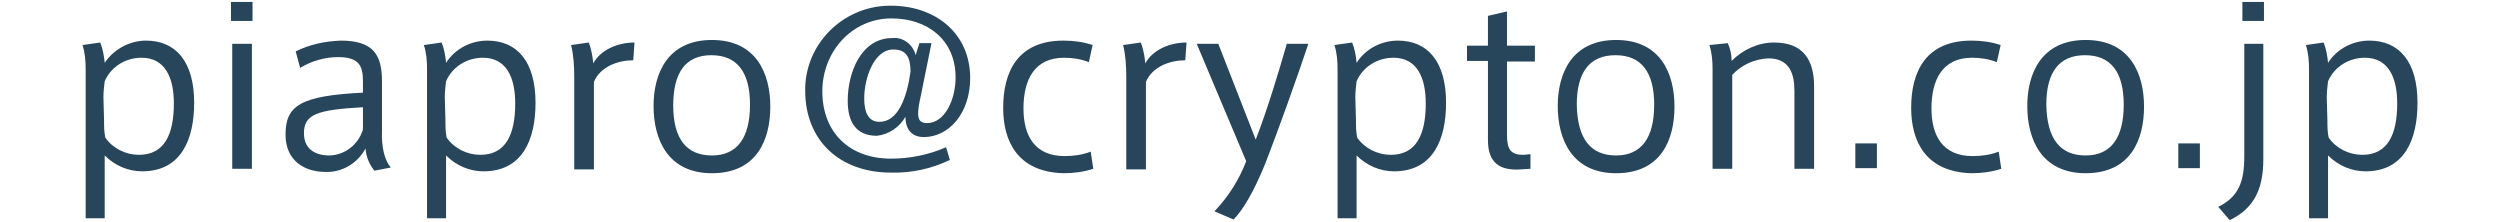
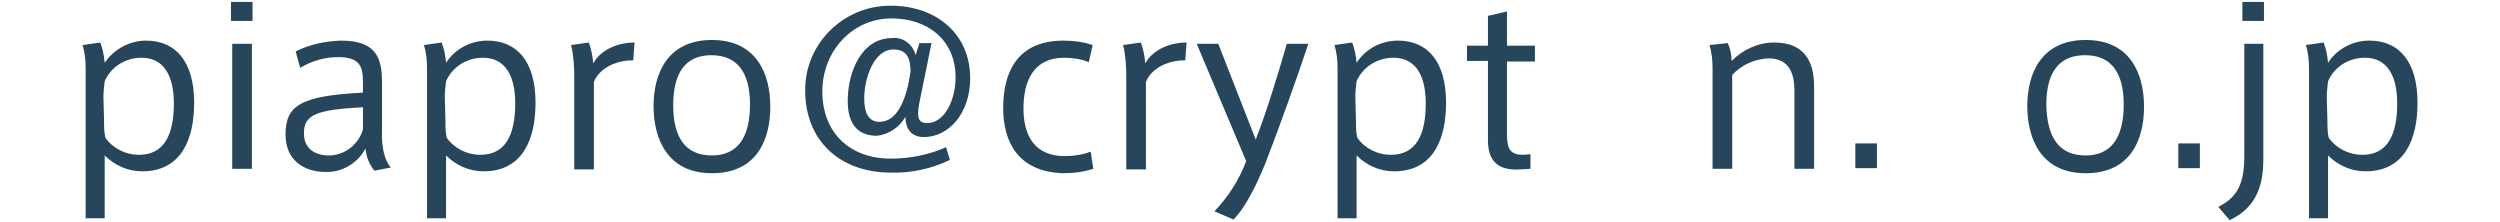
<svg xmlns="http://www.w3.org/2000/svg" version="1.1" id="layer" viewBox="0 0 394 35" width="394" height="35">
  <style type="text/css">
	.st0{fill:#27465C;}
</style>
  <path class="st0" d="M23,6.4c4.7,0,7.6,3.3,7.6,9.8c0,5.7-2,10.8-8.2,10.8c-2.2,0-4.3-0.9-5.9-2.5v9.9h-3V10.9  c0-1.3-0.1-2.6-0.5-3.8l2.8-0.4c0.4,1,0.6,2.1,0.7,3.2C17.9,7.8,20.4,6.4,23,6.4z M16.4,19c0,0.9,0,1.8,0.2,2.7  c1.2,1.7,3.2,2.7,5.3,2.7c4,0,5.5-3.2,5.5-8.1c0-4.1-1.4-7.2-5.1-7.2c-2.5,0-4.8,1.4-5.8,3.7c-0.1,0.8-0.2,1.7-0.2,2.5L16.4,19z" />
  <path class="st0" d="M39.8,3.3h-3.4v-3h3.4V3.3z M39.7,26.6h-3.1V6.9h3.1V26.6z" />
  <path class="st0" d="M61.6,26.4L59,26.9c-0.8-1-1.3-2.2-1.4-3.5c-1.2,2.3-3.7,3.8-6.3,3.7c-3.1,0-6.3-1.6-6.3-5.9  c0-4.6,2.4-6.1,12.2-6.6v-1.7c0-2.3-0.4-3.9-3.9-3.9c-2.1,0-4.2,0.6-6,1.7l-0.7-2.6c2.2-1.1,4.6-1.6,7.1-1.7c5.1,0,6.5,2.2,6.5,6.4  v7.9C60.1,23.1,60.6,25.3,61.6,26.4z M47.9,21c0,2.9,2.4,3.5,3.9,3.5c2.5,0,4.7-1.7,5.4-4.1v-3.5C50,17.3,47.9,18,47.9,21z" />
  <path class="st0" d="M76.8,6.4c4.7,0,7.6,3.3,7.6,9.8c0,5.7-2,10.8-8.2,10.8c-2.2,0-4.3-0.9-5.9-2.5v9.9h-3V10.9  c0-1.3-0.1-2.6-0.5-3.8l2.8-0.4c0.4,1,0.6,2.1,0.7,3.2C71.7,7.7,74.2,6.4,76.8,6.4z M70.2,19c0,0.9,0,1.8,0.2,2.7  c1.2,1.7,3.2,2.7,5.3,2.7c4,0,5.5-3.2,5.5-8.1c0-4.1-1.4-7.2-5.1-7.2c-2.5,0-4.8,1.4-5.8,3.7c-0.1,0.8-0.2,1.7-0.2,2.5L70.2,19z" />
  <path class="st0" d="M100,6.7l-0.2,2.8c-2.4,0-5.2,1-6.2,3.4v13.8h-3.1V12.1c0-1.7-0.1-3.4-0.5-5l2.8-0.4c0.4,1.1,0.6,2.2,0.7,3.3  C94.6,7.9,97.3,6.7,100,6.7z" />
  <path class="st0" d="M121.4,16.8c0,5.2-2.1,10.5-9.2,10.5c-7,0-9.2-5.4-9.2-10.6c0-5.1,2.2-10.4,9.2-10.4  C119.2,6.3,121.4,11.6,121.4,16.8z M112.2,24.5c4,0,6-2.8,6-8c0-5.1-2-7.8-6.1-7.8s-6,2.8-6,7.9C106.1,21.9,108.2,24.5,112.2,24.5z" />
  <path class="st0" d="M138.2,21.4c-3.3,0-4.6-2.2-4.6-5.5c0-4.6,2.2-9.9,7-9.9c1.7-0.2,3.3,1,3.7,2.7l0.6-1.9h1.9l-1.7,8.4  c-0.2,0.9-0.4,1.8-0.4,2.7c0,0.8,0.2,1.5,1.4,1.5c2.8,0,4.5-3.7,4.5-7.2c0-5.9-4.4-9.3-10.1-9.3c-6.2,0-10.9,5.2-10.9,11.5  c0,6.5,4.3,10.6,10.8,10.6c3,0,6-0.6,8.7-1.8l0.6,2c-2.9,1.4-6.1,2.1-9.3,2c-8.1,0-13.5-5.1-13.5-12.9C126.8,7,132.8,1,140.1,0.9  l0,0h0.3c7.1,0,12.5,4.4,12.5,11.4c0,5.6-3.4,9.3-7.3,9.3c-1.9,0-2.9-1.2-2.9-3.2C141.8,20,140.1,21.2,138.2,21.4z M136.2,15.5  c0,2.3,0.7,3.7,2.4,3.7c2.9,0,4.3-3.7,4.9-7.9c0-2.3-0.7-3.5-2.7-3.5C137.7,7.8,136.2,12.4,136.2,15.5z" />
  <path class="st0" d="M158.1,17c0-5.7,2.3-10.6,9.5-10.6c1.6,0,3.1,0.2,4.6,0.7l-0.6,2.7c-1.2-0.5-2.6-0.7-3.9-0.7  c-4.7,0-6.4,3.5-6.4,8c0,4.2,1.7,7.5,6.5,7.5c1.4,0,2.8-0.2,4.1-0.7l0.4,2.7c-1.5,0.5-3.1,0.7-4.7,0.7  C160.4,27.1,158.1,22.3,158.1,17L158.1,17z" />
  <path class="st0" d="M187,6.7l-0.2,2.8c-2.4,0-5.2,1-6.2,3.4v13.8h-3.1V12.1c0-1.7-0.1-3.4-0.5-5l2.8-0.4c0.4,1.1,0.6,2.2,0.7,3.3  C181.6,7.9,184.3,6.7,187,6.7z" />
  <path class="st0" d="M202.8,6.9h3.4c-1.7,5.1-4.7,13.5-6.8,18.9c-1.8,4.4-3.5,7.3-5,8.8l-3-1.3c2.2-2.3,3.9-5,5-7.9l-7.8-18.5h3.4  l5.9,15.1C199.7,17.4,201.6,11.1,202.8,6.9z" />
  <path class="st0" d="M220.3,6.4c4.7,0,7.6,3.3,7.6,9.8c0,5.7-2,10.8-8.2,10.8c-2.2,0-4.3-0.9-5.9-2.5v9.9h-3V10.9  c0-1.3-0.1-2.6-0.5-3.8l2.8-0.4c0.4,1,0.6,2.1,0.7,3.2C215.2,7.7,217.7,6.4,220.3,6.4L220.3,6.4z M213.7,19c0,0.9,0,1.8,0.2,2.7  c1.2,1.7,3.2,2.7,5.3,2.7c4,0,5.5-3.2,5.5-8.1c0-4.1-1.4-7.2-5.1-7.2c-2.5,0-4.8,1.4-5.8,3.7c-0.1,0.8-0.2,1.7-0.2,2.5L213.7,19z" />
  <path class="st0" d="M241.2,24.3v2.3l-1.6,0.1c-3.2,0.2-5.1-1-5.1-4.6V9.6h-3.3V7.2h3.3V2.5l3-0.7v5.4h4.4v2.5h-4.4v11.5  c0,2.4,0.6,3.2,2.6,3.2L241.2,24.3z" />
-   <path class="st0" d="M263.9,16.8c0,5.2-2.1,10.5-9.2,10.5c-7,0-9.2-5.4-9.2-10.6c0-5.1,2.2-10.4,9.2-10.4  C261.7,6.3,263.9,11.6,263.9,16.8z M254.7,24.5c4,0,6-2.8,6-8c0-5.1-2-7.8-6.1-7.8s-6.1,2.7-6.1,7.8  C248.6,21.9,250.7,24.5,254.7,24.5z" />
  <path class="st0" d="M272.3,6.8c0.4,0.9,0.6,1.8,0.6,2.8c1.8-1.8,4.2-2.9,6.7-2.9c4.7,0,6.3,2.9,6.3,6.9v13h-3.1V14.3  c0-2.7-0.8-5.1-4.1-5.1c-2.2,0.1-4.2,1-5.7,2.6v14.8h-3.1V10.9c0-1.3-0.1-2.6-0.5-3.8L272.3,6.8z" />
  <path class="st0" d="M295.8,26.5h-3.4v-3.9h3.4V26.5z" />
-   <path class="st0" d="M301.2,17c0-5.7,2.3-10.6,9.5-10.6c1.6,0,3.1,0.2,4.6,0.7l-0.6,2.7c-1.2-0.5-2.6-0.7-3.9-0.7  c-4.7,0-6.4,3.5-6.4,8c0,4.2,1.7,7.5,6.5,7.5c1.4,0,2.8-0.2,4.1-0.7l0.4,2.7c-1.5,0.5-3.1,0.7-4.7,0.7  C303.5,27.1,301.2,22.3,301.2,17z" />
  <path class="st0" d="M337.9,16.8c0,5.2-2.1,10.5-9.2,10.5c-7,0-9.2-5.4-9.2-10.6c0-5.1,2.2-10.4,9.2-10.4  C335.7,6.3,337.9,11.6,337.9,16.8z M328.7,24.5c4,0,6-2.8,6-8c0-5.1-2-7.8-6.1-7.8s-6.1,2.7-6.1,7.8  C322.6,21.8,324.6,24.5,328.7,24.5z" />
  <path class="st0" d="M346.7,26.5h-3.4v-3.9h3.4V26.5z" />
  <path class="st0" d="M356.7,6.9v18.2c0,4.9-1.6,7.8-5.3,9.6l-1.8-2.1c3.2-1.6,4.1-3.9,4.1-8V6.9H356.7z M356.8,3.3h-3.4v-3h3.4V3.3z  " />
  <path class="st0" d="M373.4,6.4c4.7,0,7.6,3.3,7.6,9.8c0,5.7-2,10.8-8.2,10.8c-2.2,0-4.3-0.9-5.9-2.5v9.9h-3V10.9  c0-1.3-0.1-2.6-0.5-3.8l2.8-0.4c0.4,1,0.6,2.1,0.7,3.2C368.3,7.7,370.8,6.4,373.4,6.4z M366.8,19c0,0.9,0,1.8,0.2,2.7  c1.2,1.7,3.2,2.7,5.3,2.7c4,0,5.5-3.2,5.5-8.1c0-4.1-1.4-7.2-5.1-7.2c-2.5,0-4.8,1.4-5.8,3.7c-0.1,0.8-0.2,1.7-0.2,2.5L366.8,19z" />
</svg>